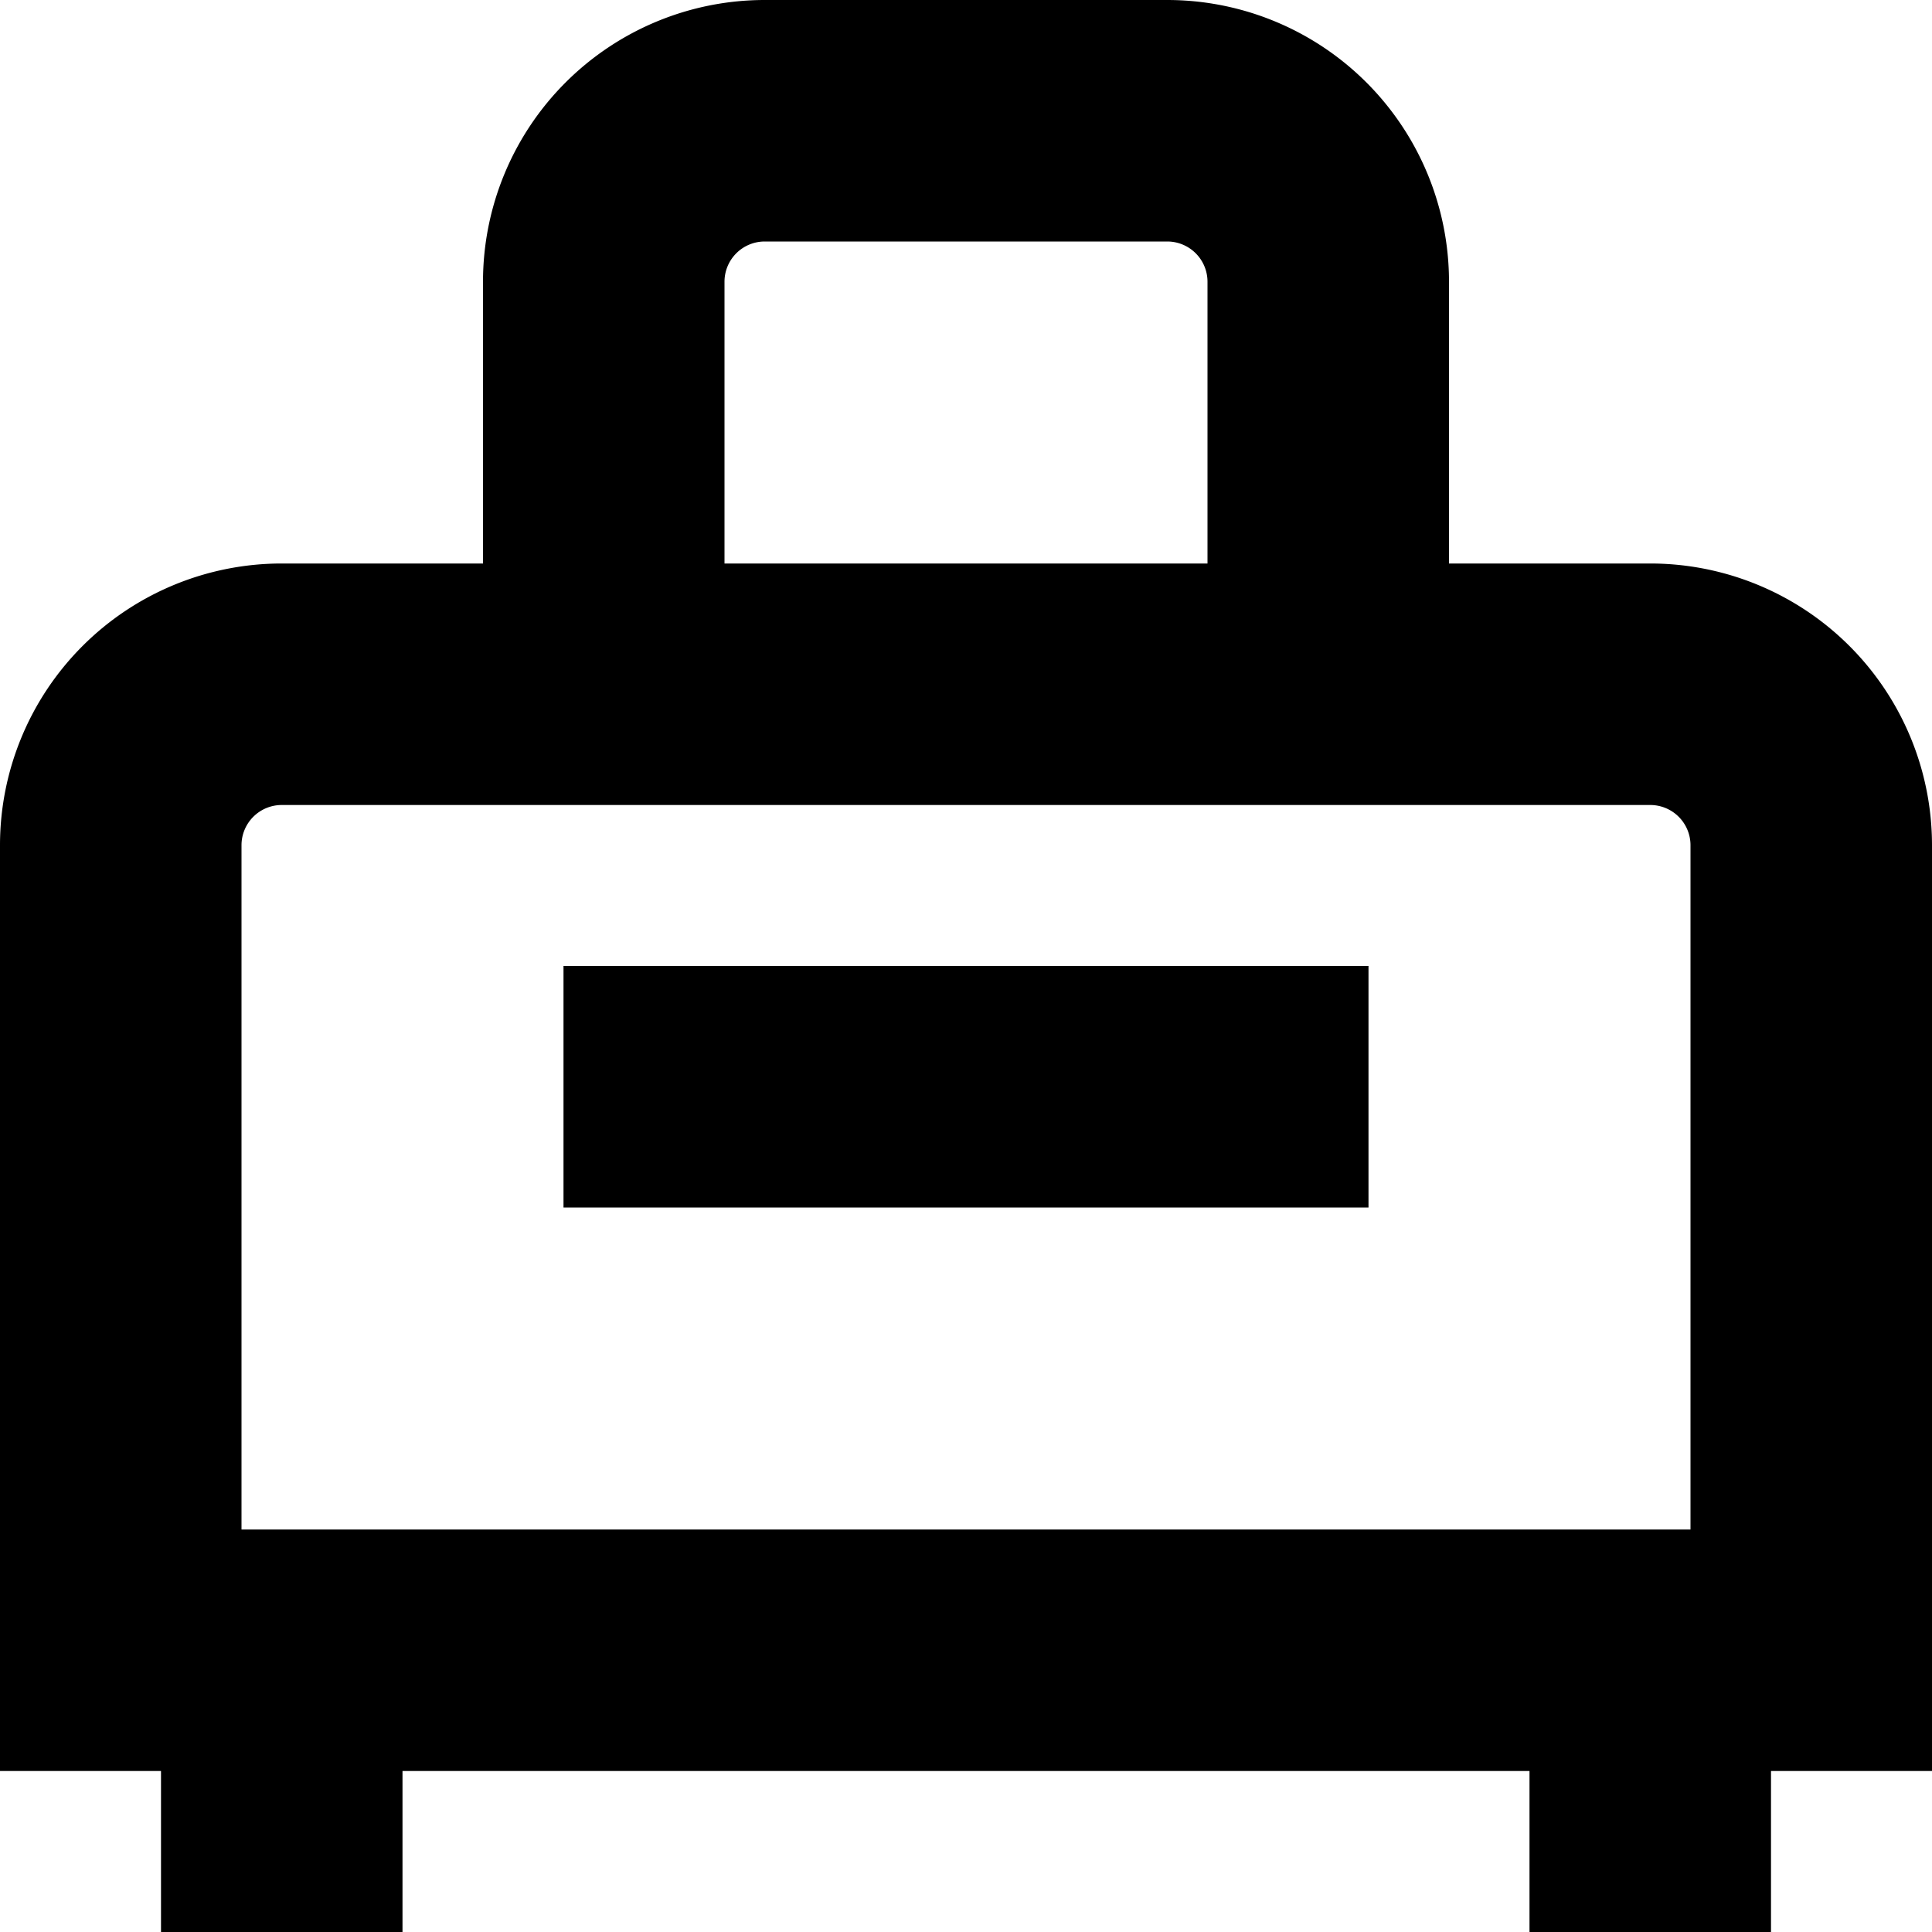
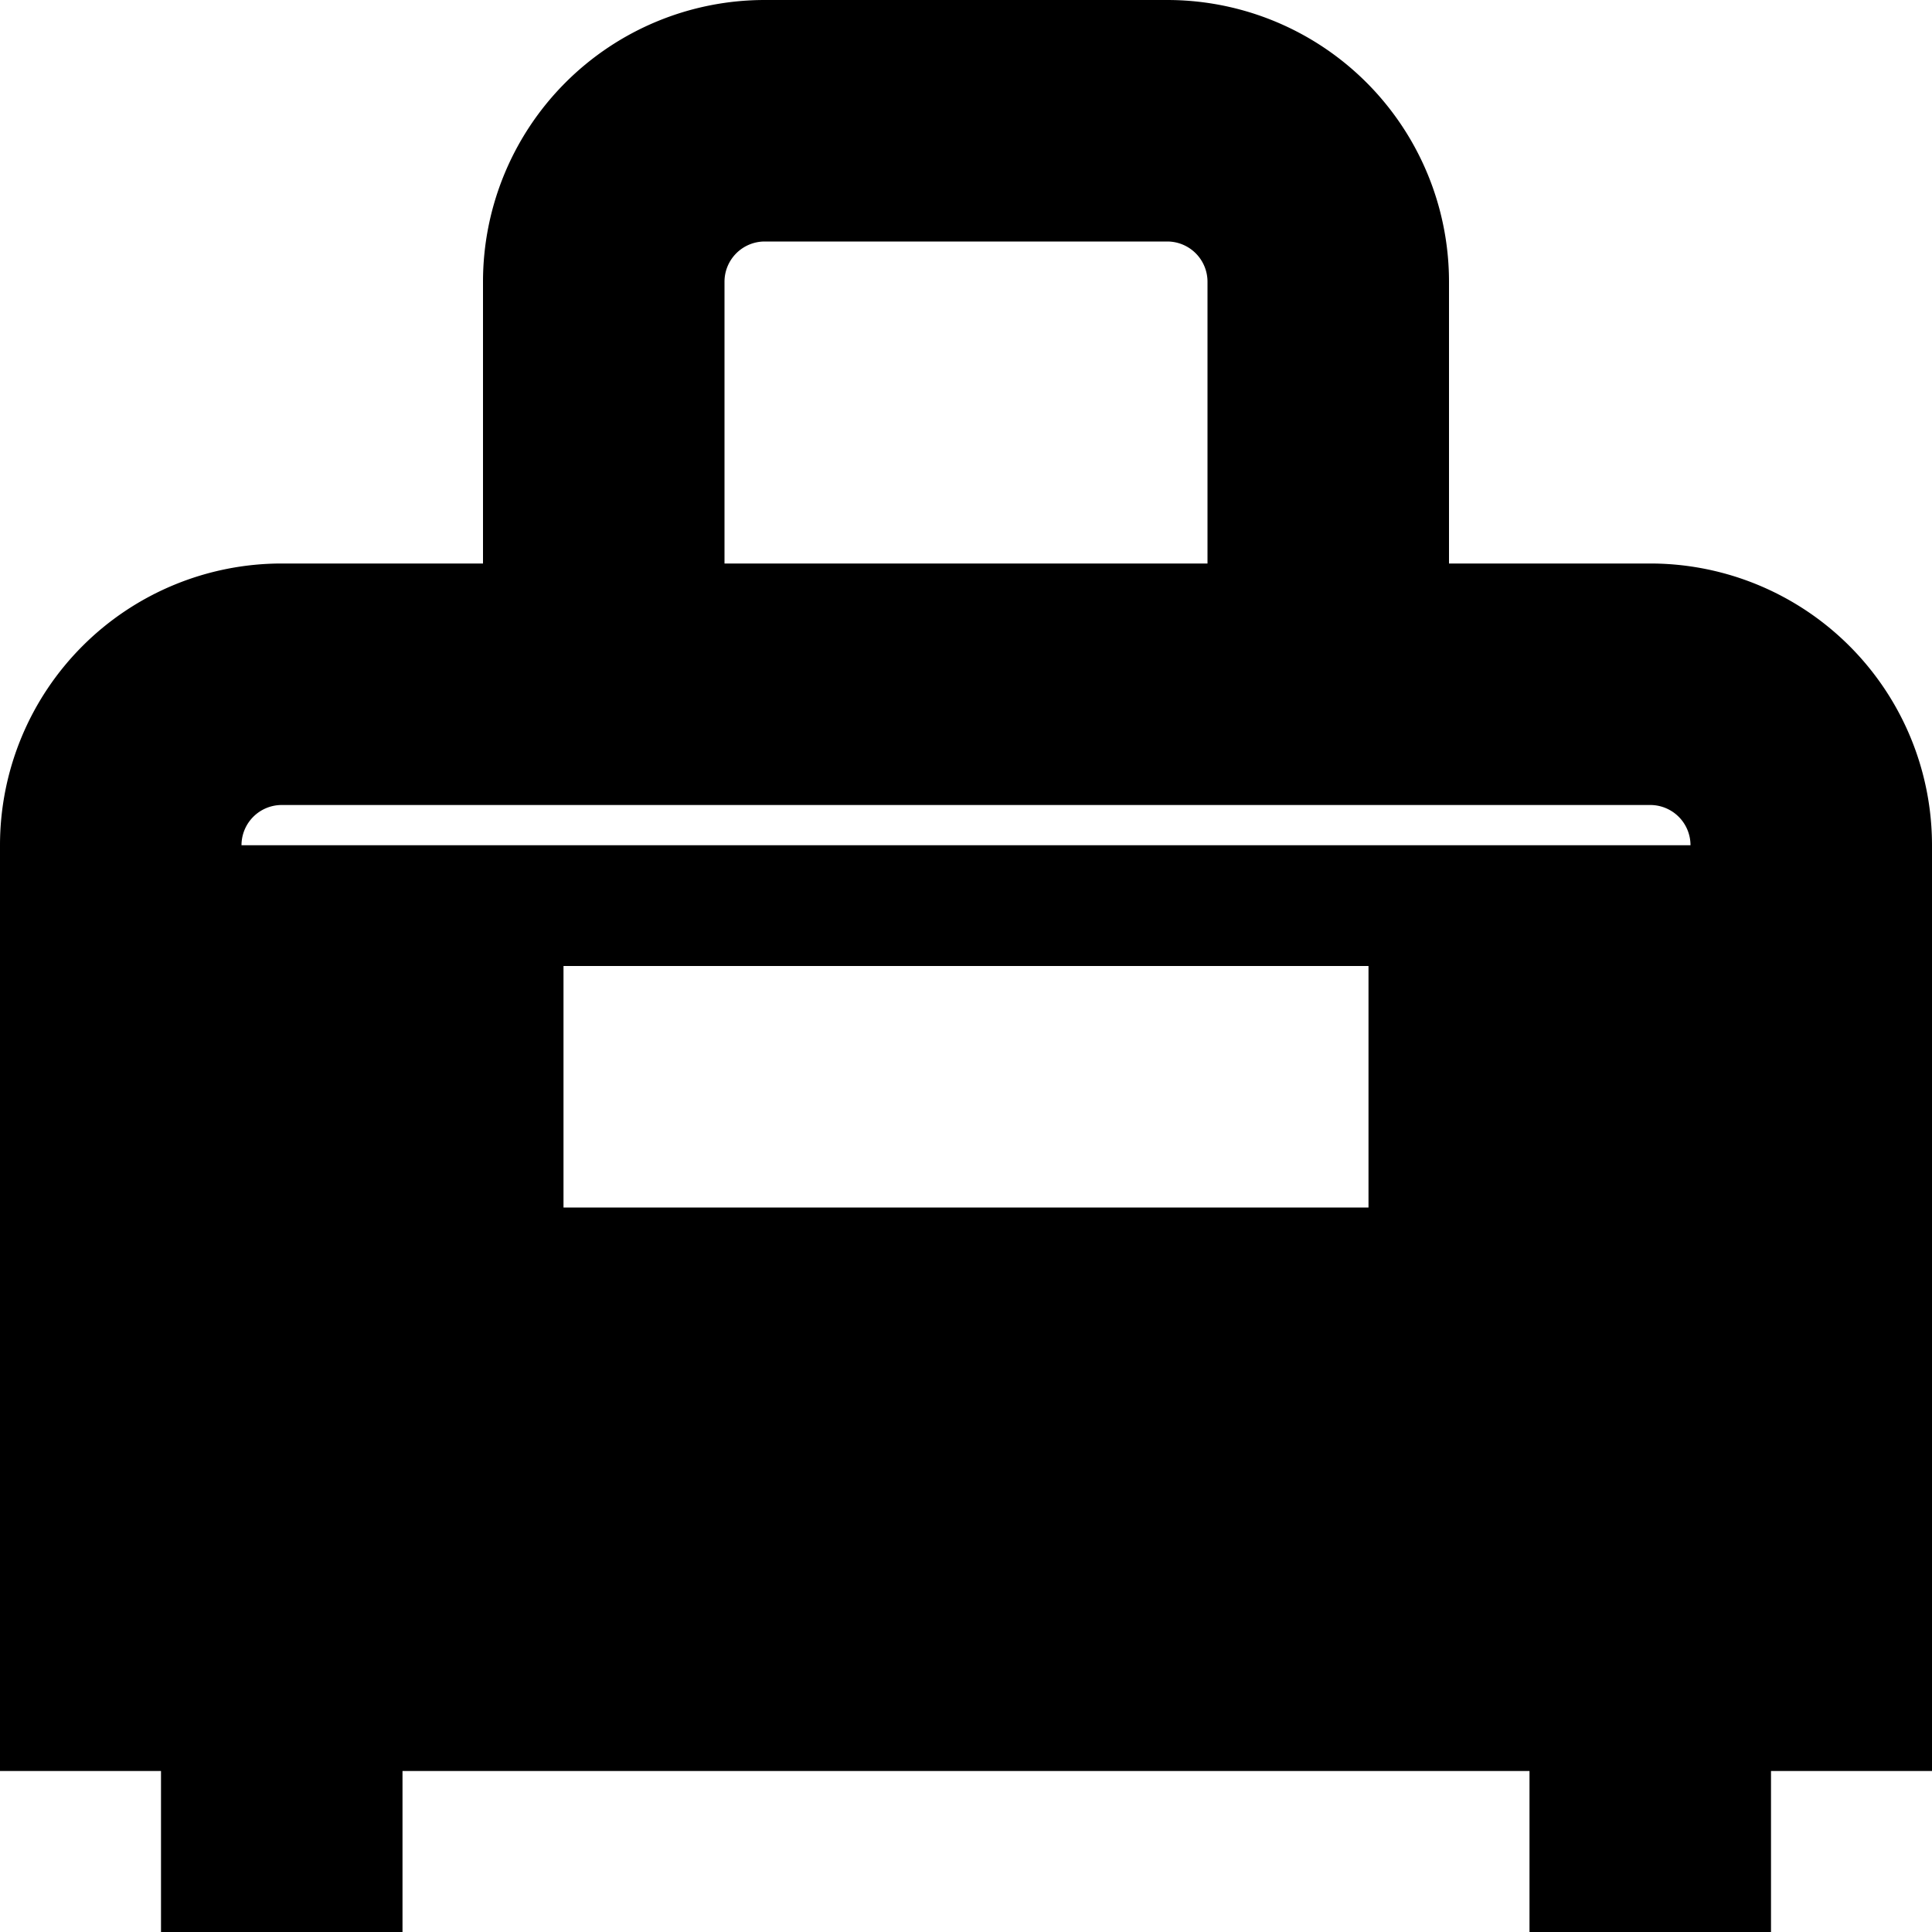
<svg xmlns="http://www.w3.org/2000/svg" id="Layer_1" data-name="Layer 1" viewBox="0 0 24 24" width="512" height="512">
-   <path d="M20.5,7H18V3.5A3.5,3.5,0,0,0,14.5,0h-5A3.5,3.5,0,0,0,6,3.5V7H3.5A3.5,3.5,0,0,0,0,10.5V22H2v2H5V22H19v2h3V22h2V10.5A3.5,3.5,0,0,0,20.5,7ZM9,3.5A.5.5,0,0,1,9.5,3h5a.5.5,0,0,1,.5.5V7H9Zm-6,7a.5.5,0,0,1,.5-.5h17a.5.5,0,0,1,.5.5V19H3ZM7,12H17v3H7Z" />
+   <path d="M20.5,7H18V3.5A3.5,3.5,0,0,0,14.5,0h-5A3.5,3.5,0,0,0,6,3.5V7H3.5A3.5,3.5,0,0,0,0,10.5V22H2v2H5V22H19v2h3V22h2V10.5A3.5,3.5,0,0,0,20.5,7ZM9,3.5A.5.5,0,0,1,9.5,3h5a.5.5,0,0,1,.5.5V7H9Zm-6,7a.5.5,0,0,1,.5-.5h17a.5.5,0,0,1,.5.5H3ZM7,12H17v3H7Z" />
</svg>